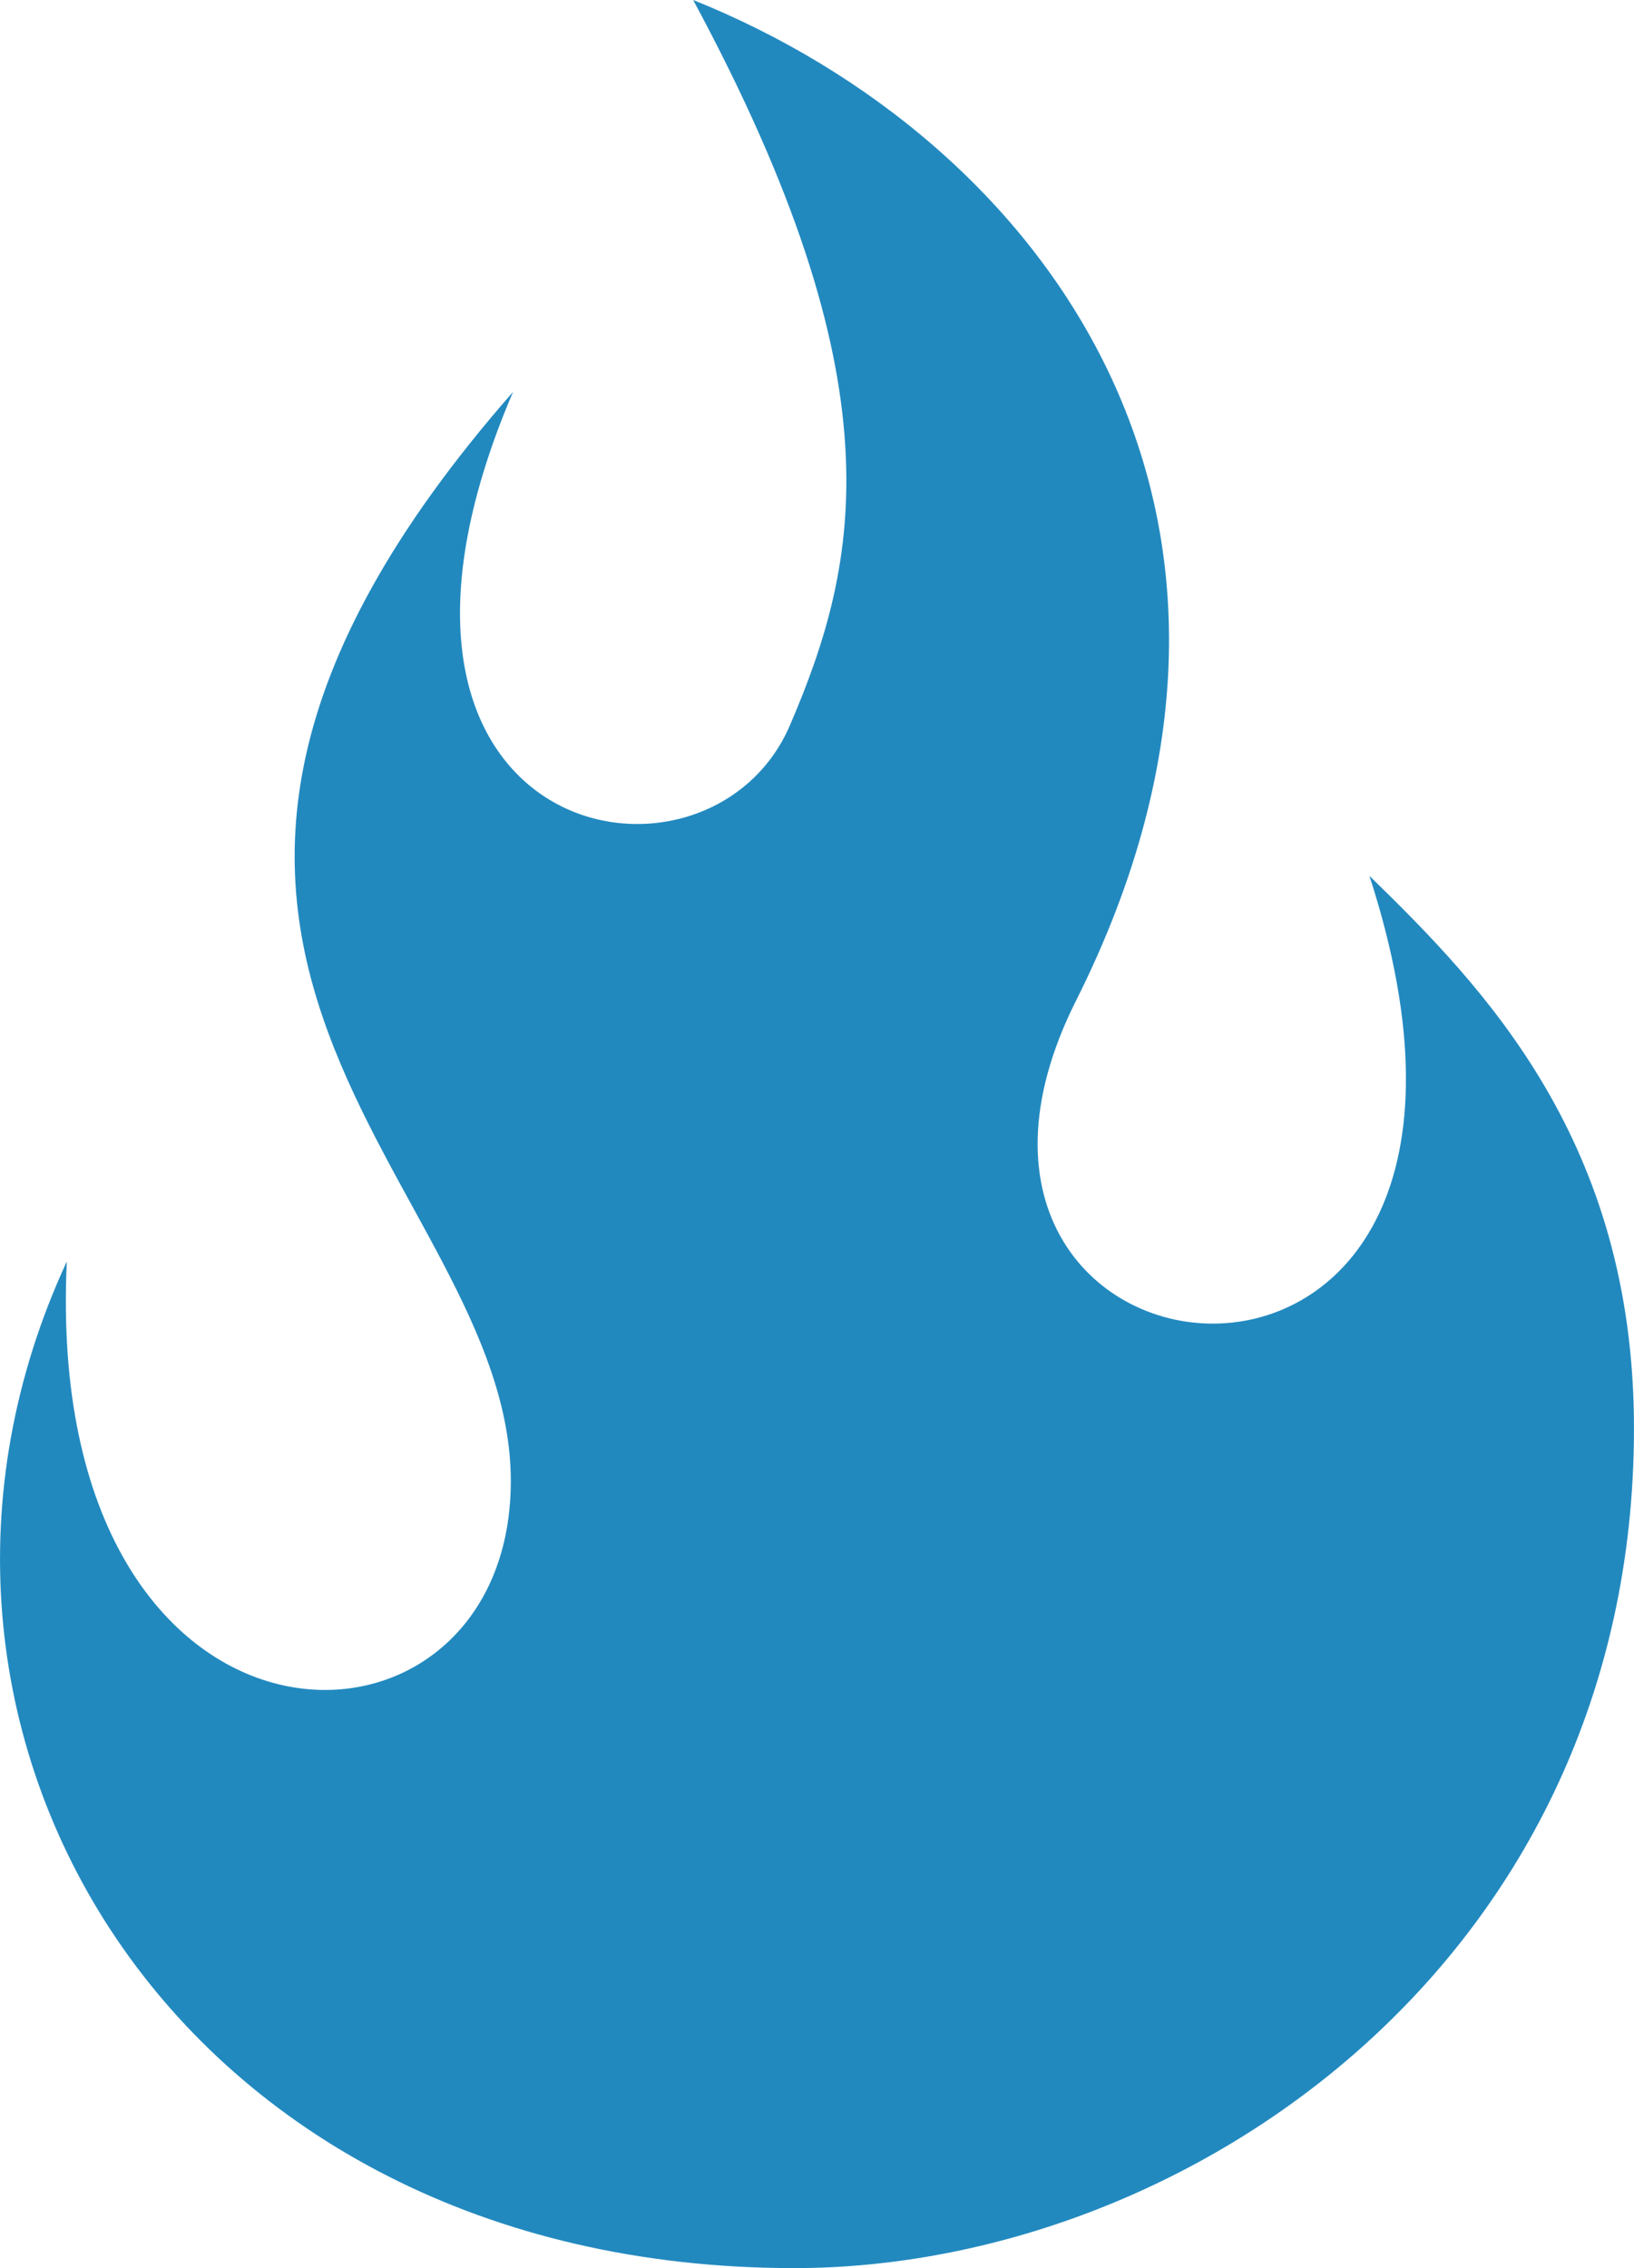
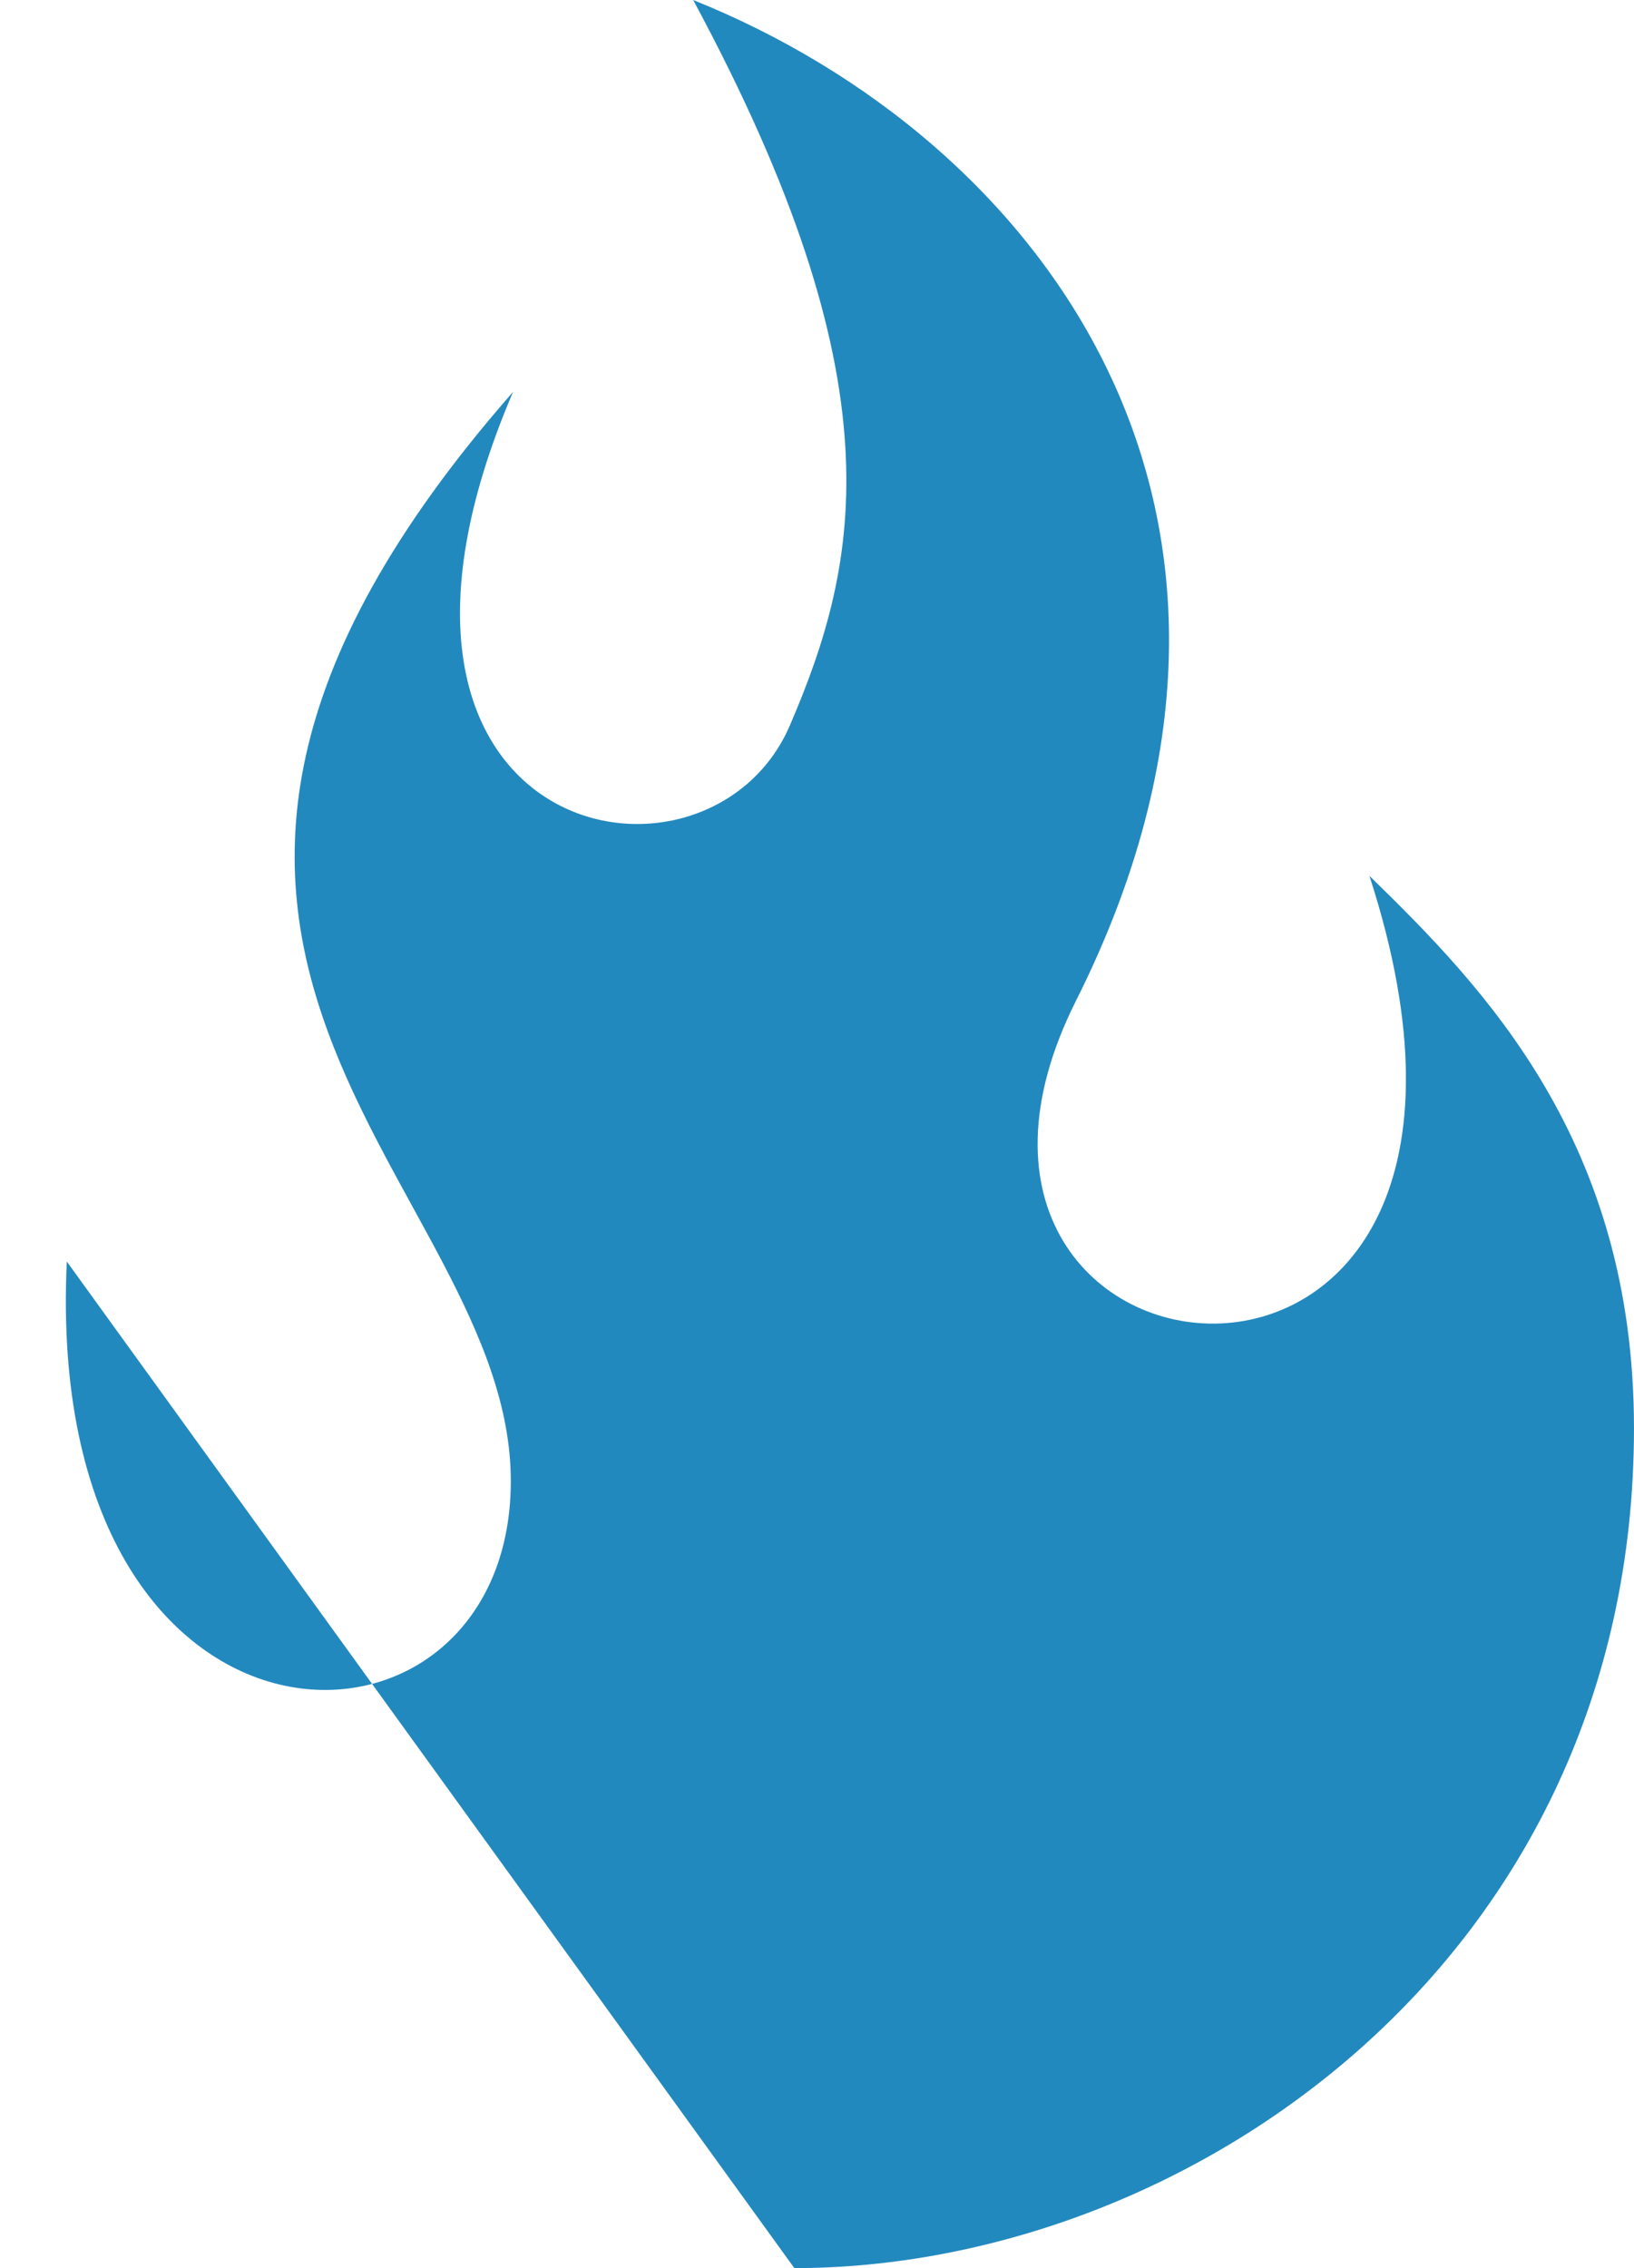
<svg xmlns="http://www.w3.org/2000/svg" width="11.497mm" height="15.954mm" viewBox="0 0 32.59 45.225">
-   <path d="M15.843,45.225c7.82,0,16.747-6.131,16.747-16.747,0-5.71-2.974-8.771-5.277-11.014,4,12.3-9.961,10.67-5.852,2.49C26.367,10.185,20.753,2.779,13.825,0c4.112,7.632,3.331,11.2,1.93,14.462-1.642,3.824-9.362,2.317-5.522-6.648-9.787,11.158-.022,15.69-.045,21.74-.023,6.11-9.35,6.11-8.856-4.4C-2.954,34.407,3.426,45.225,15.843,45.225Z" style="fill:#2289bf" />
+   <path d="M15.843,45.225c7.82,0,16.747-6.131,16.747-16.747,0-5.71-2.974-8.771-5.277-11.014,4,12.3-9.961,10.67-5.852,2.49C26.367,10.185,20.753,2.779,13.825,0c4.112,7.632,3.331,11.2,1.93,14.462-1.642,3.824-9.362,2.317-5.522-6.648-9.787,11.158-.022,15.69-.045,21.74-.023,6.11-9.35,6.11-8.856-4.4Z" style="fill:#2289bf" />
</svg>